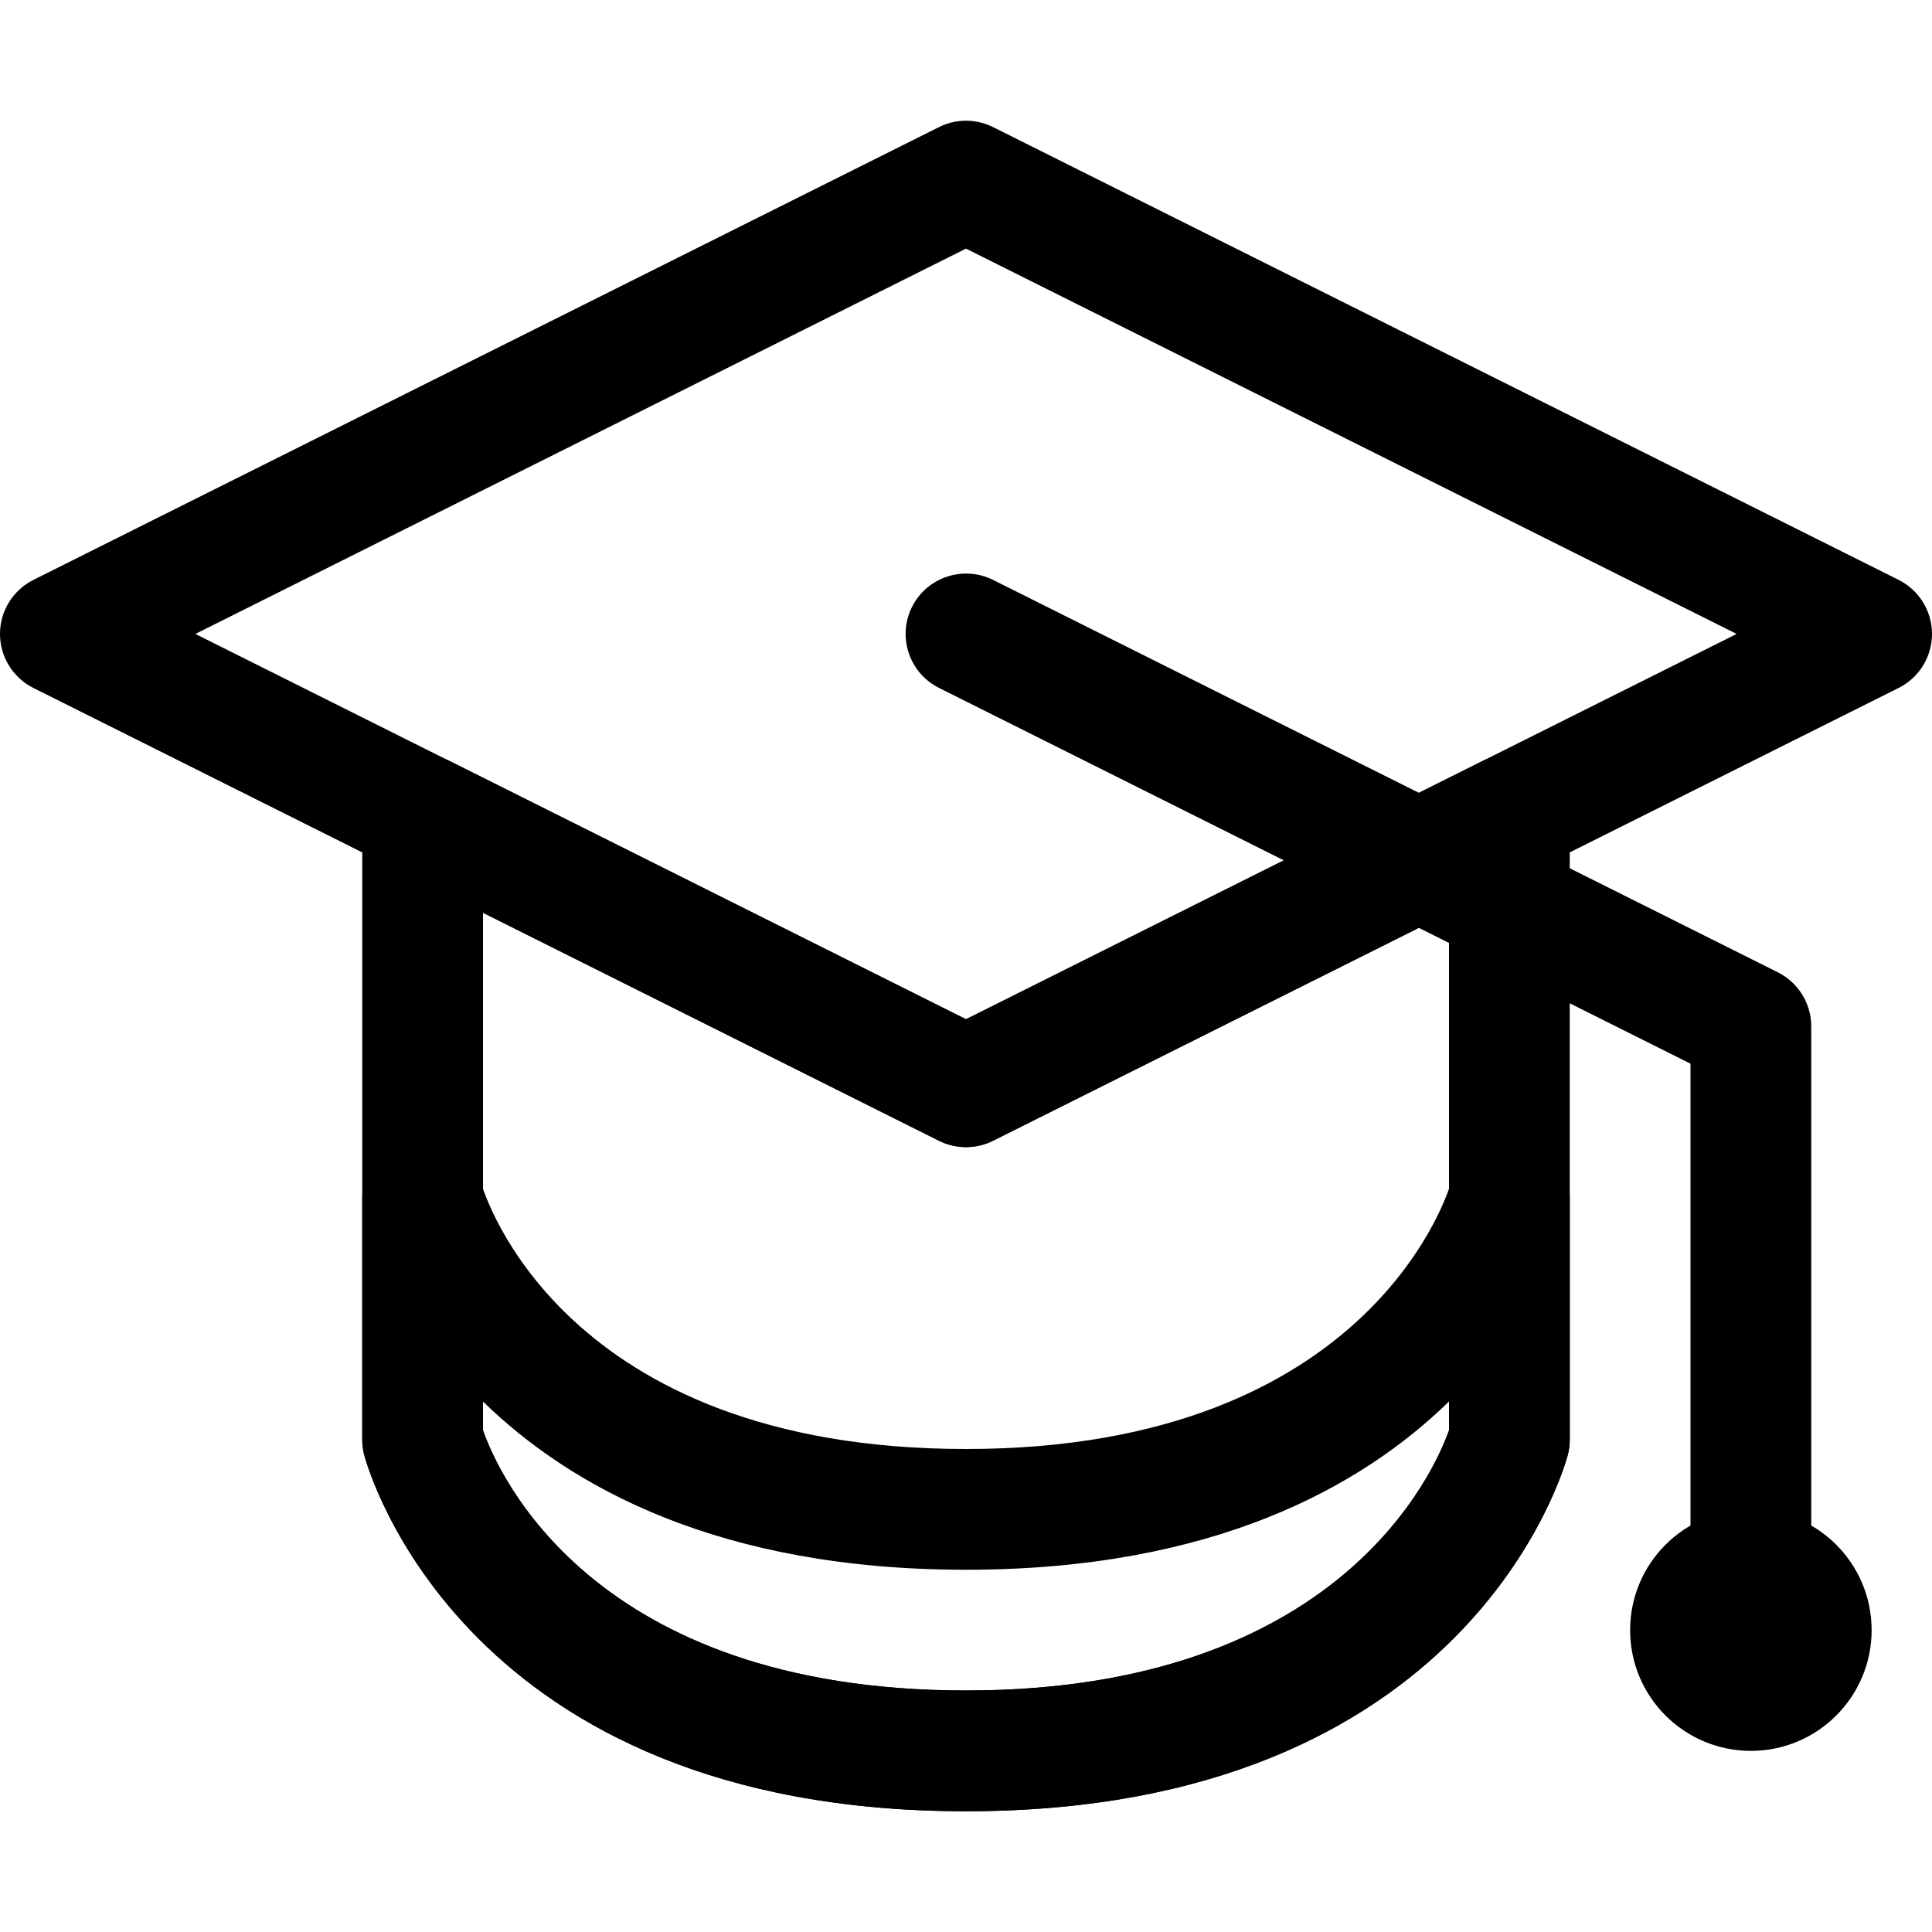
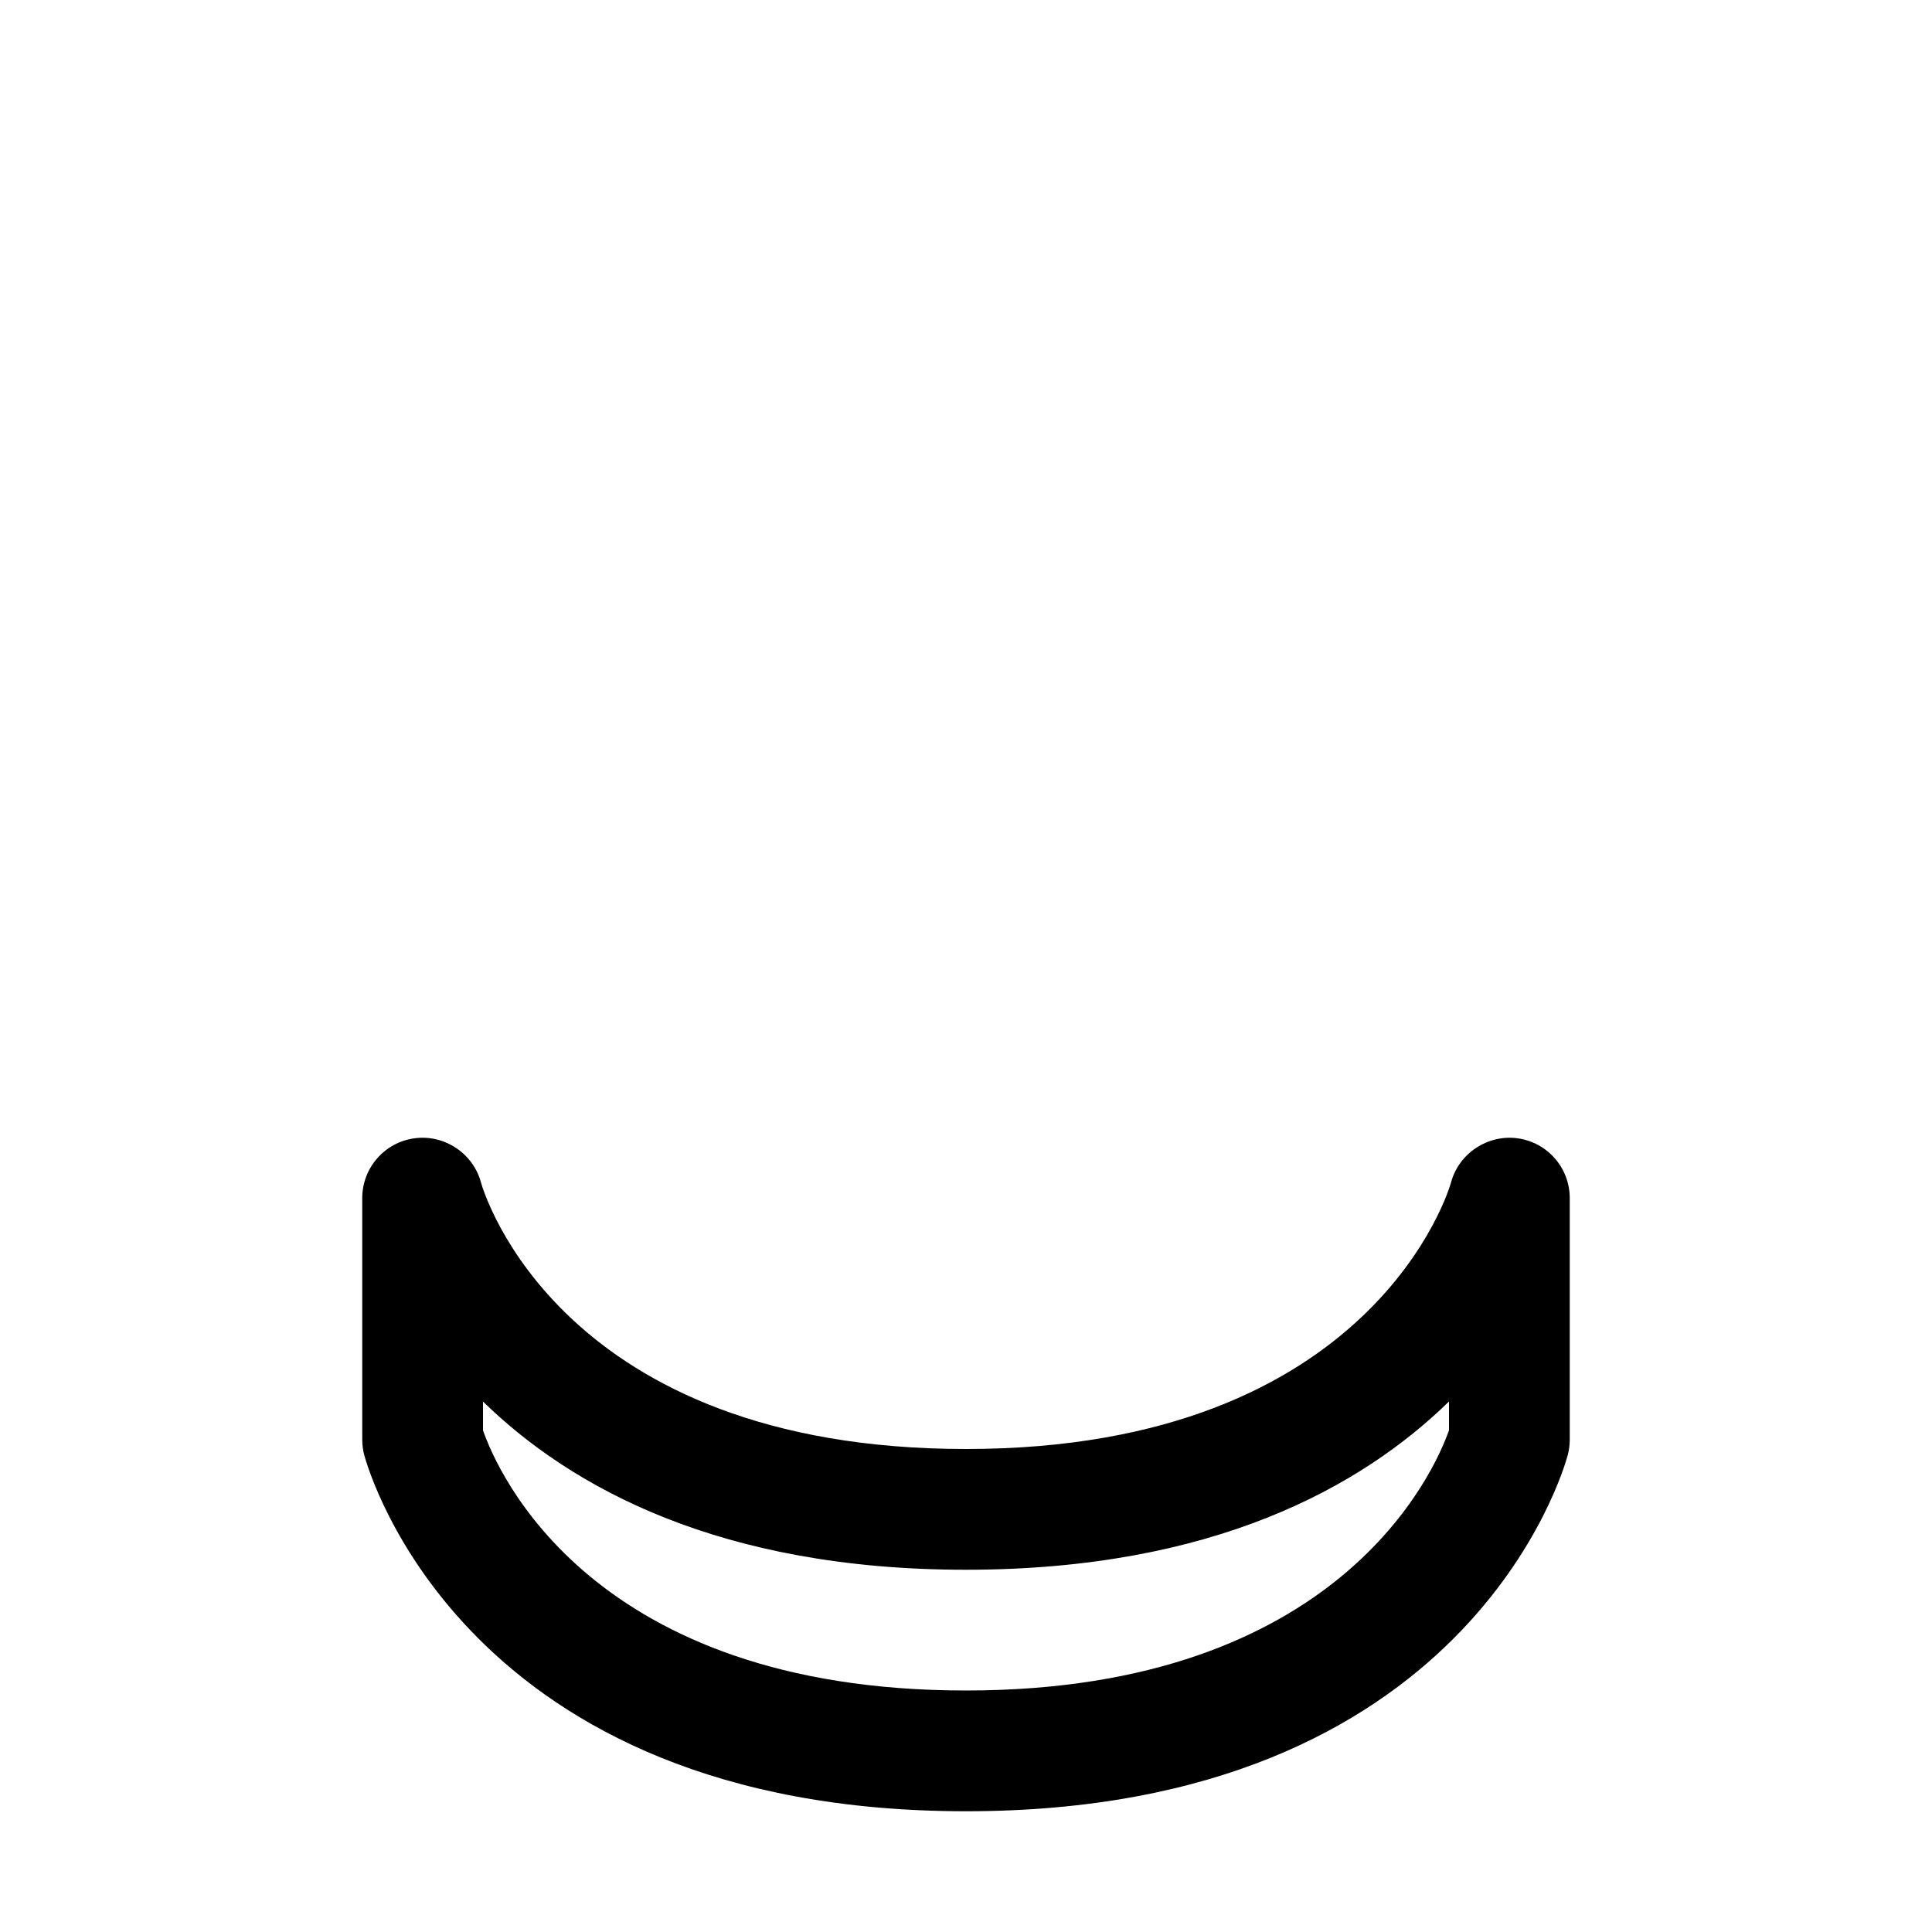
<svg xmlns="http://www.w3.org/2000/svg" version="1.1" id="Layer_1" x="0px" y="0px" viewBox="0 0 32 32" style="enable-background:new 0 0 32 32;" xml:space="preserve">
  <g>
    <g>
-       <path d="M16,19c-0.153,0-0.307-0.035-0.447-0.105l-15-7.5C0.214,11.225,0,10.879,0,10.5    s0.214-0.725,0.553-0.895l15-7.5c0.281-0.141,0.613-0.141,0.895,0l15,7.5    C31.786,9.775,32,10.121,32,10.5s-0.214,0.725-0.553,0.895l-15,7.5    C16.307,18.965,16.153,19,16,19z M3.236,10.5L16,16.882L28.764,10.5L16,4.118L3.236,10.5z" />
-     </g>
+       </g>
    <g>
-       <path d="M29,28c-0.553,0-1-0.447-1-1v-9.382l-12.447-6.224    c-0.494-0.247-0.694-0.848-0.447-1.342c0.248-0.494,0.849-0.692,1.342-0.447    l13,6.5C29.786,16.275,30,16.621,30,17v10C30,27.553,29.553,28,29,28z" />
-     </g>
+       </g>
    <g>
-       <path d="M16,30c-8.307,0-9.902-5.659-9.967-5.9C6.011,24.017,6,23.931,6,23.844V13.5    c0-0.347,0.18-0.668,0.475-0.851s0.662-0.197,0.973-0.044L16,16.882    l8.553-4.276c0.31-0.154,0.677-0.14,0.973,0.044C25.82,12.832,26,13.153,26,13.5    v10.344c0,0.087-0.011,0.173-0.033,0.256C25.902,24.341,24.307,30,16,30z M8,23.691    C8.237,24.372,9.793,28,16,28c6.197,0,7.766-3.645,8-4.31v-8.572l-7.553,3.776    c-0.281,0.141-0.613,0.141-0.895,0L8,15.118V23.691z" />
-     </g>
+       </g>
    <g>
      <path d="M16,30c-8.307,0-9.902-5.659-9.967-5.9C6.011,24.017,6,23.931,6,23.844v-4    c0-0.502,0.373-0.927,0.871-0.991c0.49-0.064,0.967,0.249,1.096,0.735    C8.016,19.761,9.29,24,16,24c6.785,0,8.021-4.368,8.033-4.412    c0.128-0.485,0.609-0.799,1.096-0.735C25.627,18.917,26,19.342,26,19.844v4    c0,0.087-0.011,0.173-0.033,0.256C25.902,24.341,24.307,30,16,30z M8,23.691    C8.237,24.372,9.793,28,16,28c6.197,0,7.766-3.645,8-4.31v-0.477    C22.545,24.633,20.083,26,16,26s-6.545-1.367-8-2.786V23.691z" />
    </g>
    <g>
-       <circle cx="29" cy="27" r="2" />
-     </g>
+       </g>
  </g>
</svg>